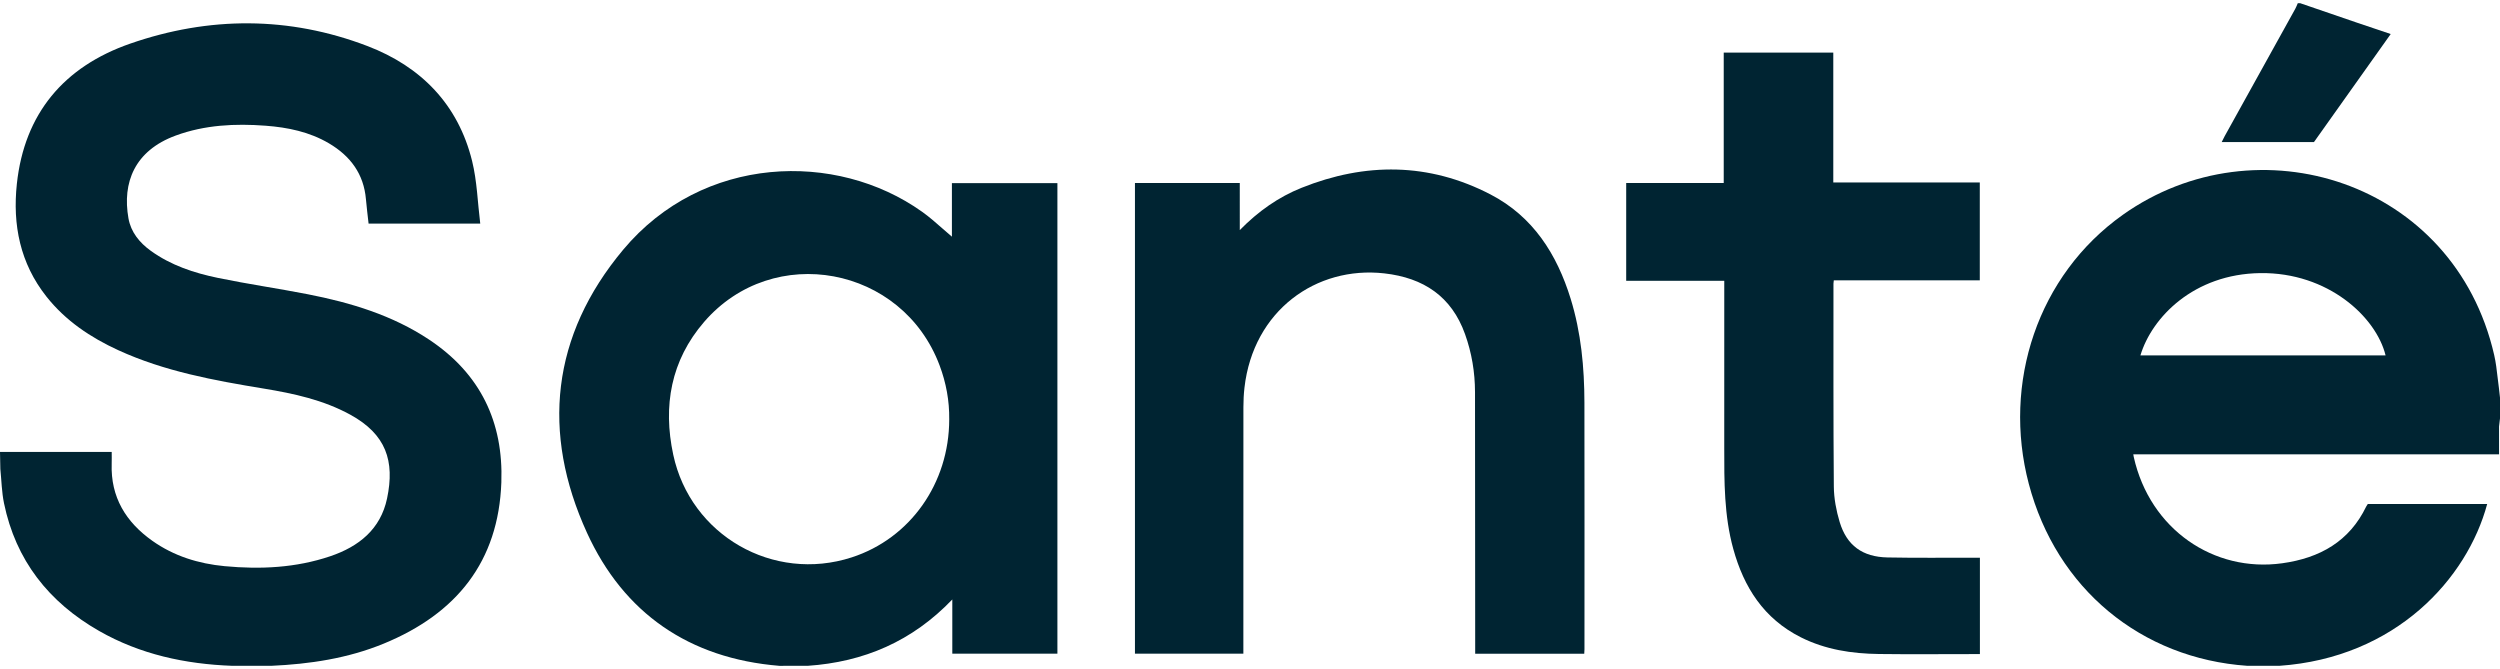
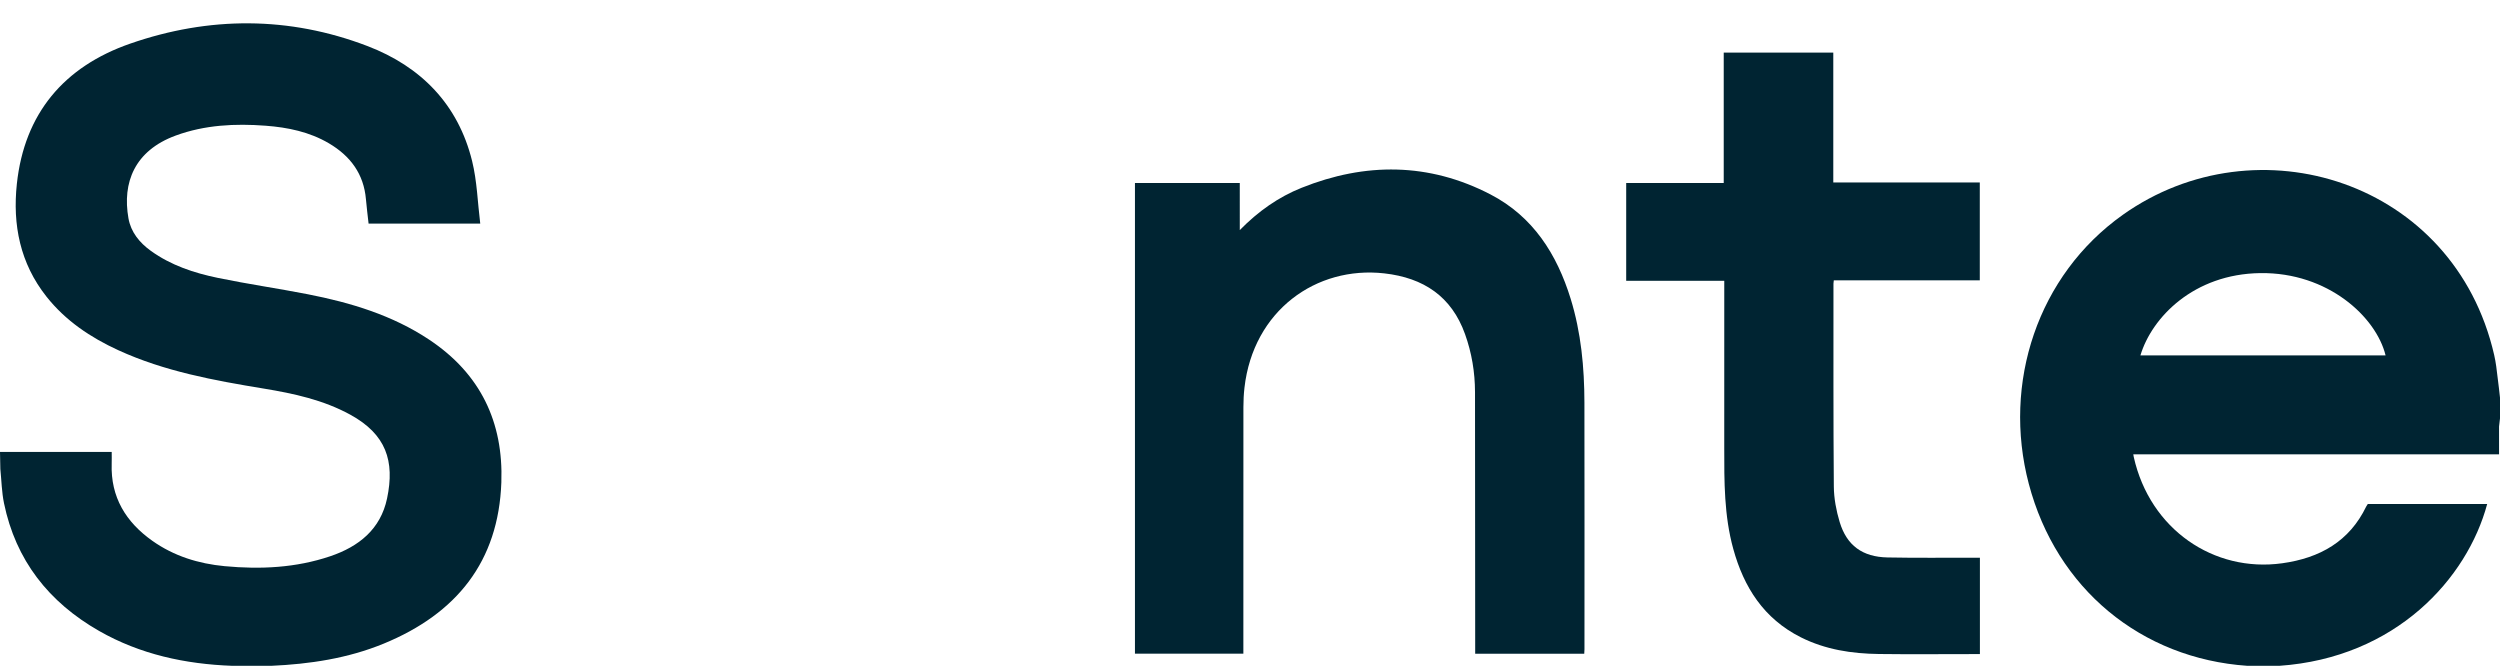
<svg xmlns="http://www.w3.org/2000/svg" width="400" height="107" viewBox="0 0 400 107" fill="none">
  <path fill-rule="evenodd" clip-rule="evenodd" d="M324.602 77.392C329.025 94.201 342.591 105.364 359.594 106.532C361.284 106.533 362.974 106.533 364.665 106.533C383.346 105.243 394.752 92.56 397.949 80.641H378.851C378.832 80.671 378.808 80.705 378.781 80.742C378.722 80.826 378.65 80.928 378.597 81.039C375.898 86.626 371.183 89.287 365.149 90.124C354.228 91.639 343.997 84.714 341.402 73.125C341.384 73.041 341.37 72.956 341.351 72.839C341.344 72.795 341.336 72.746 341.326 72.692H399.848V68.246L400 66.943V63.63C399.946 63.136 399.89 62.642 399.834 62.148C399.756 61.585 399.691 61.018 399.625 60.452C399.484 59.223 399.343 57.994 399.068 56.795C392.662 28.877 361.09 19.152 339.653 34.368C326.028 44.039 320.36 61.272 324.602 77.392ZM361.645 43.696C372.479 43.552 380.189 50.716 381.693 56.864H342.467C344.287 50.796 350.986 43.837 361.645 43.696Z" fill="#002432" />
-   <path d="M368.022 0.509C371.067 1.553 374.11 2.601 377.155 3.64C378.907 4.238 380.662 4.823 382.513 5.446C378.377 11.267 374.304 17.001 370.234 22.731H355.47C355.65 22.375 355.788 22.079 355.943 21.796C359.71 15.004 363.479 8.213 367.239 1.419C367.4 1.129 367.512 0.814 367.648 0.51C367.772 0.51 367.898 0.509 368.022 0.509Z" fill="#002432" />
  <path d="M0.056 75.05C0.037 74.135 0.019 73.221 0 72.305H17.873C17.873 72.949 17.892 73.58 17.87 74.21C17.692 79.523 20.124 83.523 24.385 86.537C27.827 88.972 31.754 90.192 35.943 90.586C41.67 91.125 47.342 90.857 52.829 89.003C57.423 87.451 60.888 84.674 61.928 79.762C63.2 73.748 61.762 69.481 56.049 66.35C51.744 63.99 46.996 62.961 42.202 62.173C34.242 60.865 26.327 59.422 18.941 56.039C14.483 53.997 10.492 51.32 7.435 47.458C3.212 42.123 1.997 35.971 2.697 29.417C3.897 18.184 10.219 10.664 20.848 6.975C33.447 2.602 46.243 2.574 58.775 7.361C67.407 10.659 73.311 16.745 75.535 25.757C76.328 28.97 76.415 32.351 76.839 35.773H58.973C58.832 34.484 58.661 33.184 58.55 31.878C58.206 27.853 56.084 24.973 52.642 22.939C49.522 21.097 46.057 20.383 42.495 20.114C37.614 19.746 32.767 19.983 28.127 21.684C21.522 24.105 19.54 29.223 20.554 34.938C20.943 37.133 22.312 38.823 24.141 40.141C27.35 42.454 31.041 43.672 34.857 44.462C39.632 45.451 44.471 46.145 49.259 47.082C56.132 48.427 62.776 50.428 68.662 54.341C76.881 59.804 80.557 67.541 80.216 77.174C79.766 89.857 73.043 98.193 61.395 102.98C55.638 105.346 49.561 106.256 43.366 106.533C41.302 106.533 39.238 106.532 37.173 106.531C29.64 106.258 22.433 104.703 15.86 100.953C7.779 96.341 2.514 89.617 0.641 80.519C0.272 78.731 0.242 76.875 0.056 75.05Z" fill="#002432" />
-   <path fill-rule="evenodd" clip-rule="evenodd" d="M125.619 106.533C126.816 106.533 128.014 106.532 129.211 106.532C138.221 105.926 145.971 102.602 152.369 95.913V104.584H169.185V29.299H152.305V37.869C151.789 37.435 151.285 36.992 150.784 36.551C149.72 35.615 148.667 34.689 147.529 33.879C133.777 24.087 112.424 24.756 99.713 39.95C88.223 53.685 86.583 69.219 93.923 85.26C99.785 98.073 110.222 105.353 124.701 106.534L125.619 106.533ZM150.337 58.468C151.382 61.254 151.914 64.13 151.875 67.105C151.873 77.326 145.631 86.153 136.267 89.183C123.727 93.243 110.488 85.67 107.719 72.753C106.049 64.962 107.331 57.677 112.662 51.504C123.717 38.703 144.379 42.569 150.337 58.468Z" fill="#002432" />
  <path d="M198.366 36.813C201.344 33.782 204.561 31.527 208.254 30.048C218.463 25.96 228.631 26.006 238.461 31.1C245.299 34.644 249.107 40.687 251.304 47.797C252.976 53.212 253.496 58.789 253.507 64.415C253.534 77.572 253.517 90.731 253.515 103.888C253.515 104.098 253.495 104.307 253.48 104.593H236.03C236.03 104.216 236.03 103.856 236.03 103.496C236.023 89.909 236.025 76.322 236.002 62.735C235.996 59.558 235.476 56.447 234.401 53.447C232.253 47.446 227.785 44.447 221.483 43.739C210.588 42.516 200.524 49.698 199.115 62.022C198.997 63.054 198.946 64.101 198.945 65.141C198.934 77.93 198.938 90.721 198.938 103.509V104.586H181.592V29.278H198.364L198.366 36.813Z" fill="#002432" />
  <path d="M316.785 89.237V104.655H315.475C310.521 104.655 305.566 104.704 300.611 104.64C296.278 104.585 292.056 103.938 288.134 101.968C282.196 98.984 279.017 93.957 277.325 87.831C275.853 82.502 275.874 77.044 275.88 71.587C275.89 62.727 275.883 53.867 275.883 44.926H260.191V29.275H275.796C275.796 22.258 275.796 15.461 275.796 8.413H293.326V29.195H316.766V44.856H293.408C293.382 45.083 293.354 45.226 293.354 45.37C293.36 56.194 293.32 67.019 293.413 77.843C293.43 79.742 293.796 81.694 294.346 83.521C295.481 87.283 297.999 89.112 302.005 89.192C306.554 89.282 311.104 89.227 315.653 89.235C315.991 89.235 316.332 89.235 316.788 89.235L316.785 89.237Z" fill="#002432" />
</svg>